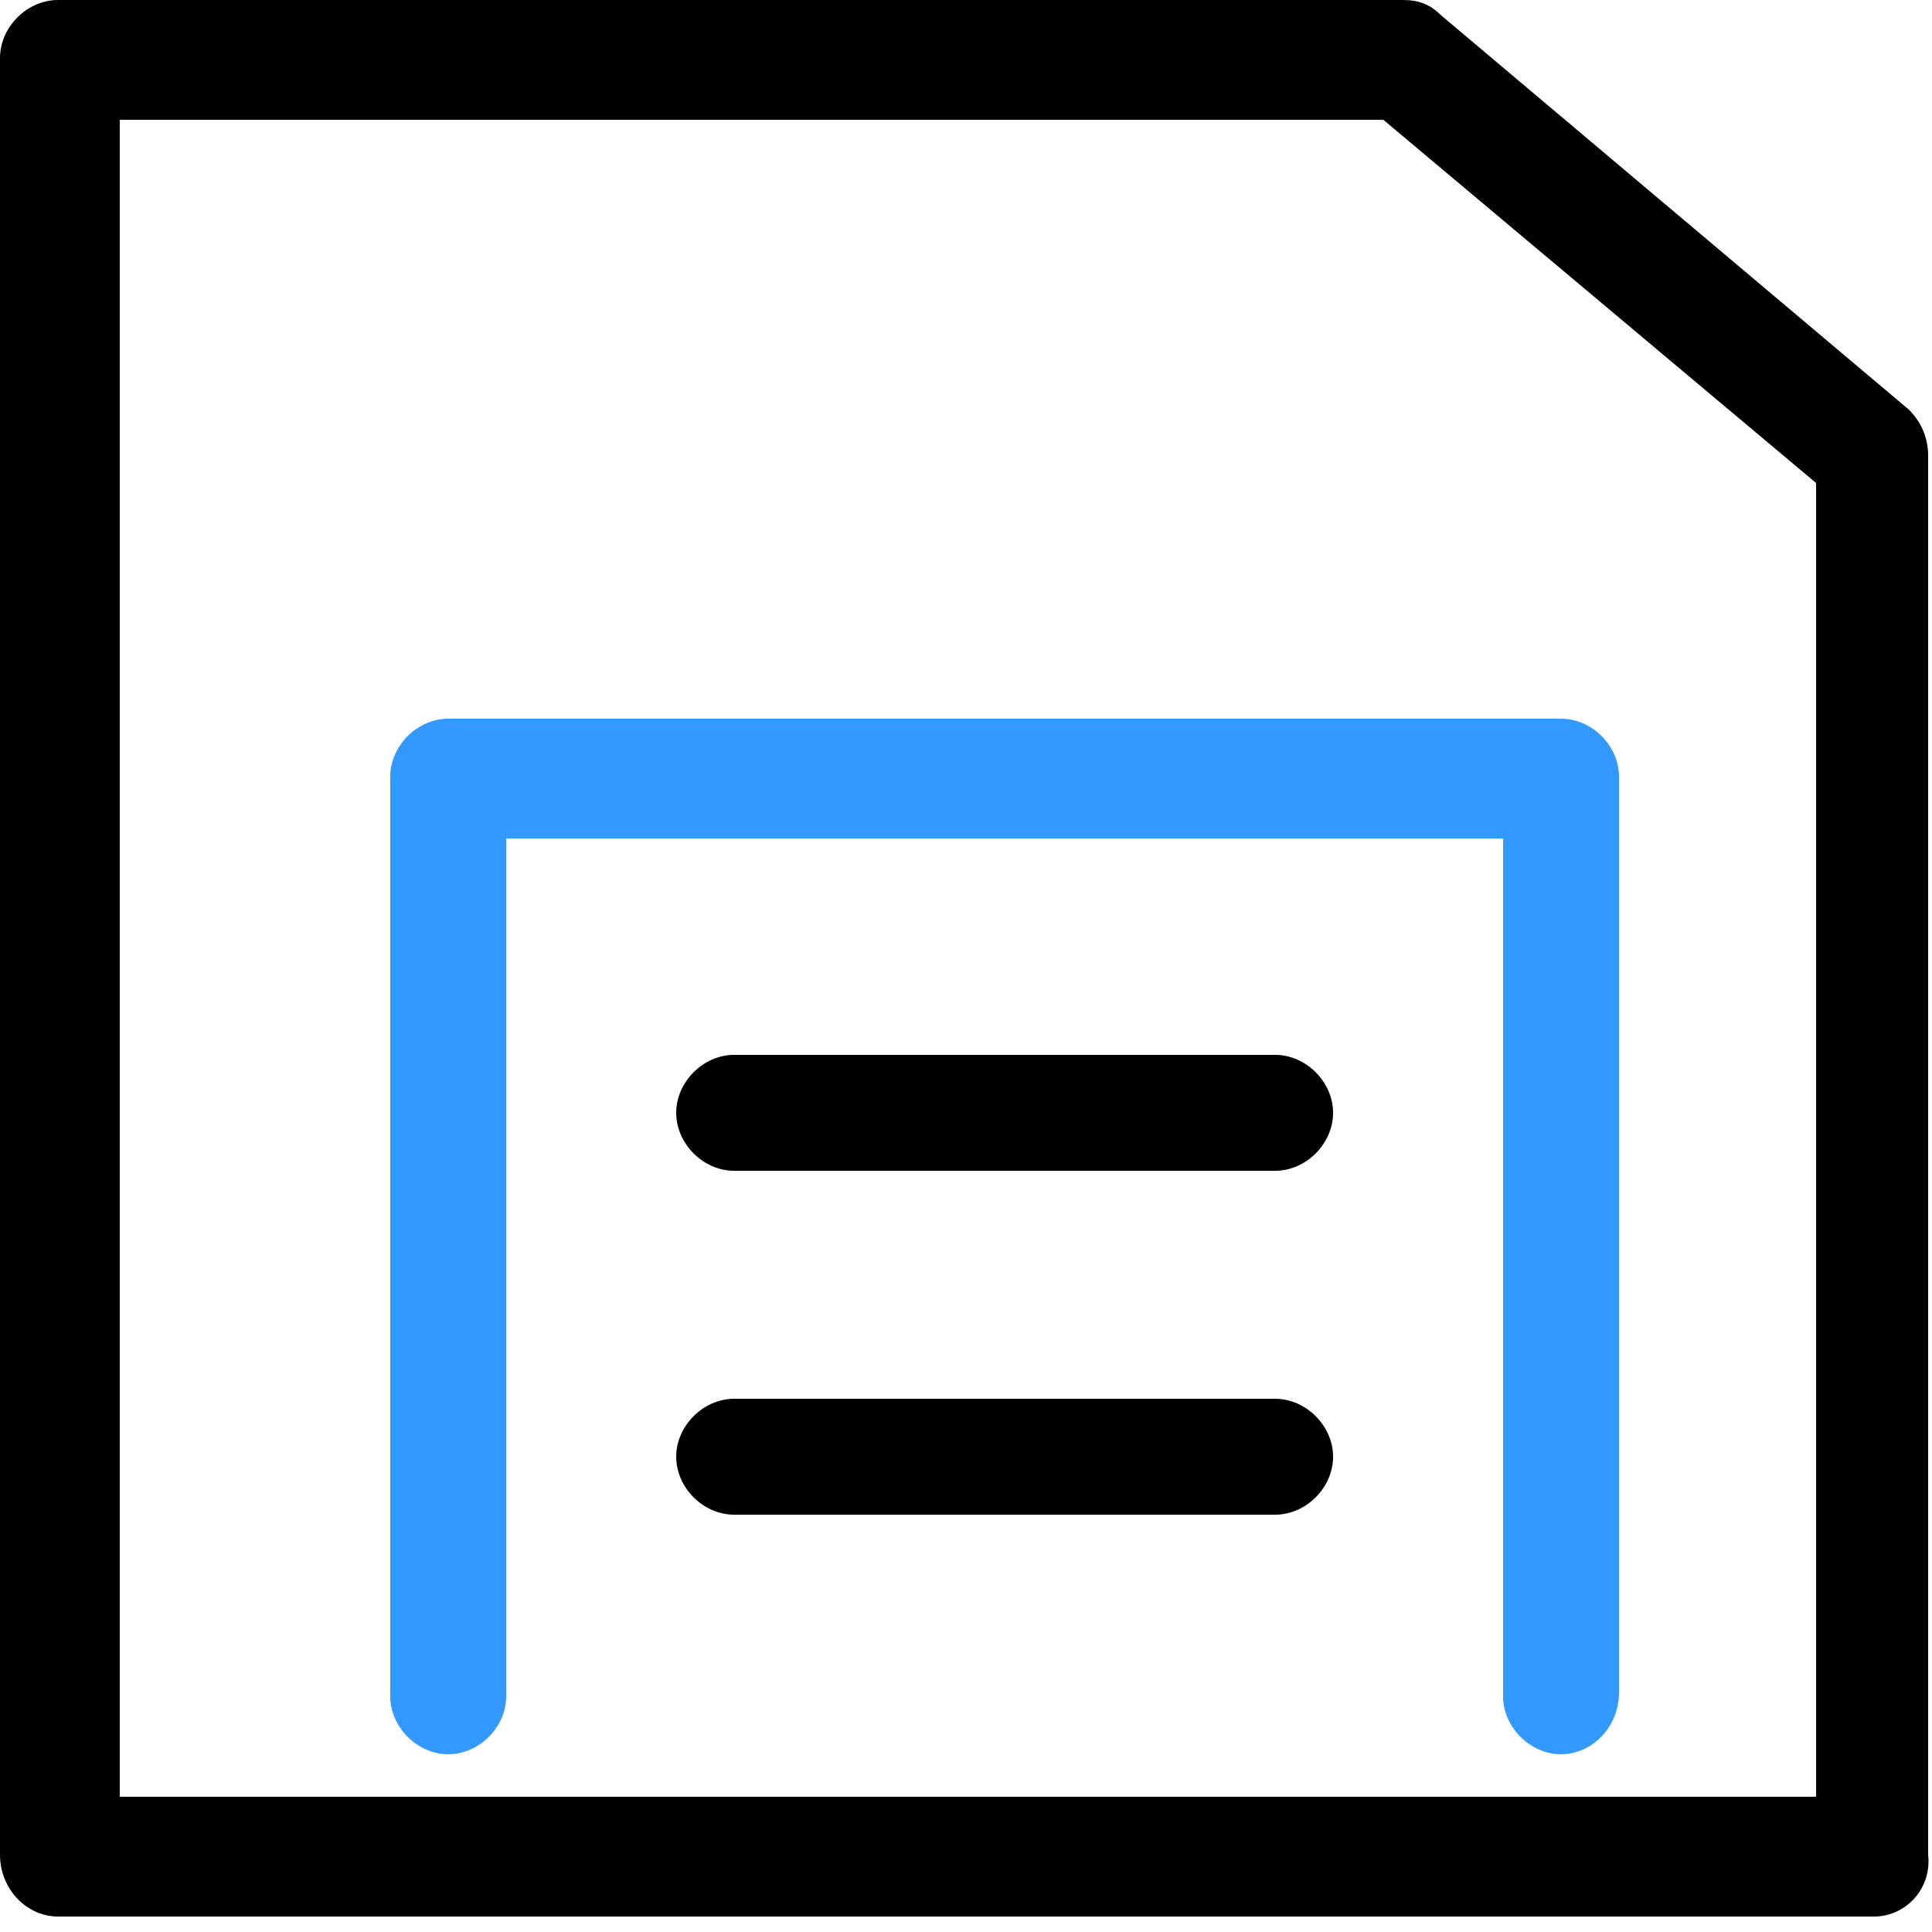
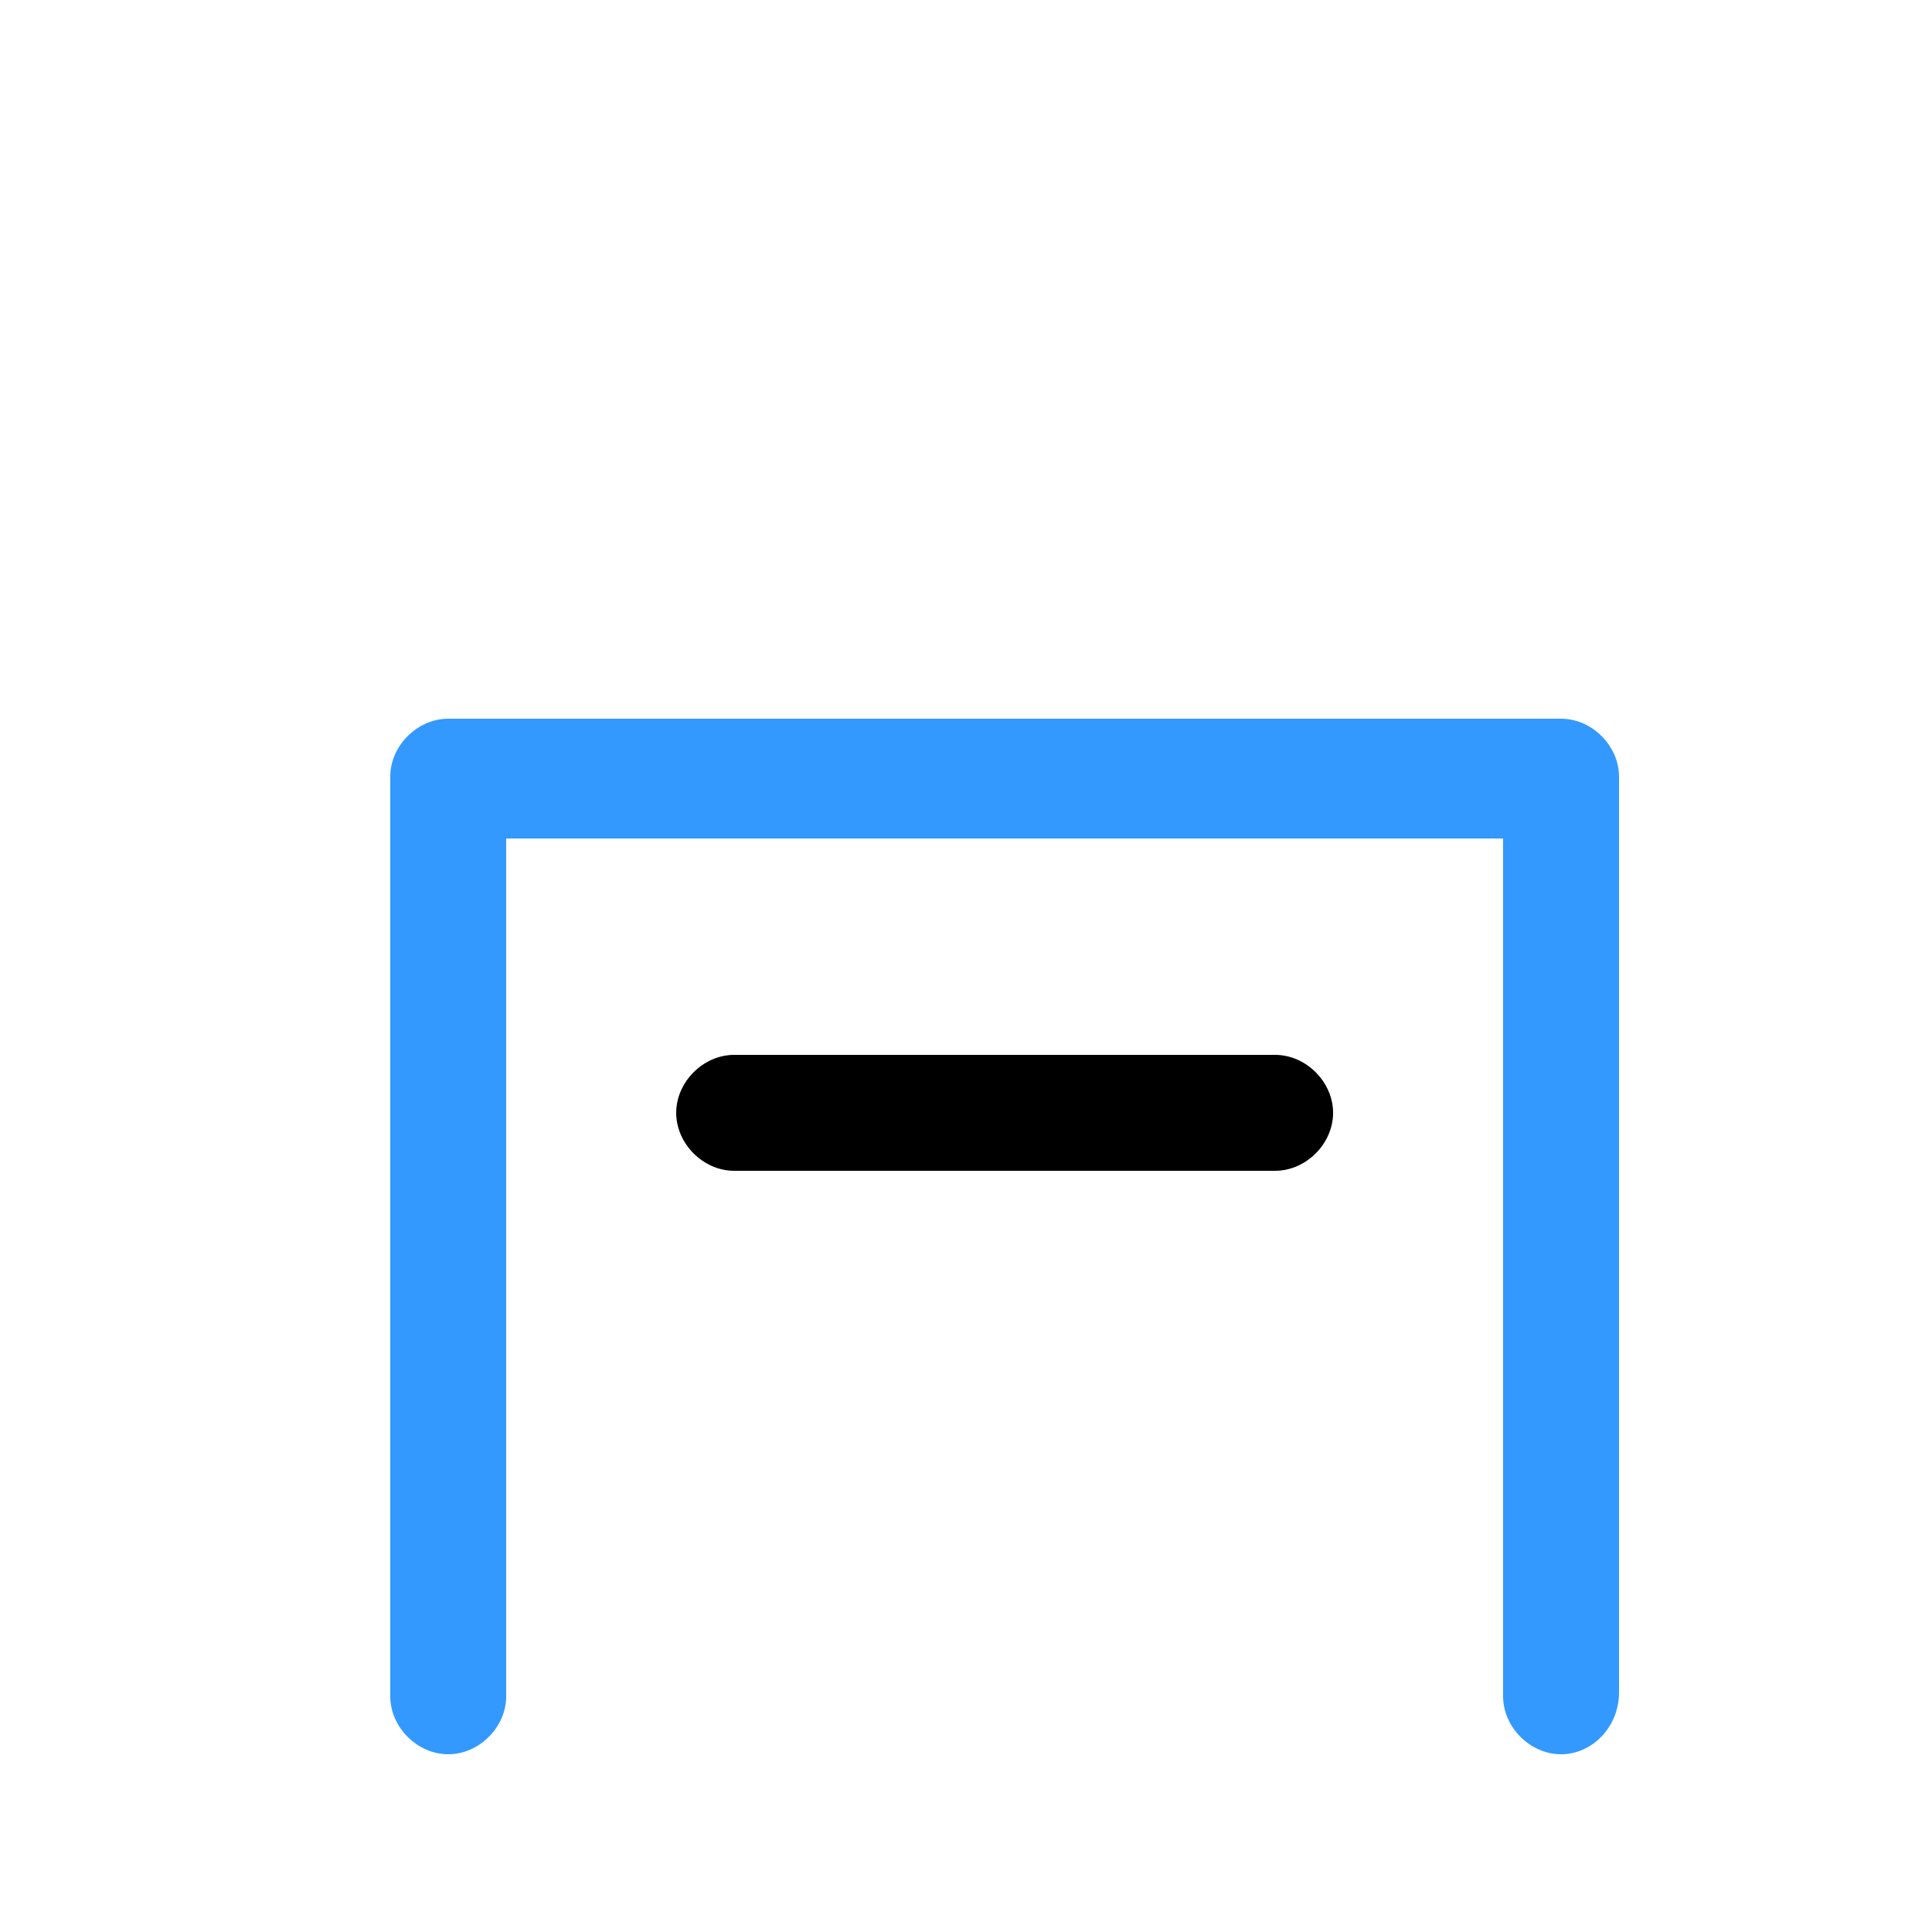
<svg xmlns="http://www.w3.org/2000/svg" version="1.1" id="Laag_1" x="0px" y="0px" viewBox="0 0 50 50" style="enable-background:new 0 0 50 50;" xml:space="preserve">
  <style type="text/css">
	.st0{fill:#3399FF;}
</style>
  <g>
-     <path d="M48.5,49.6H1.5C0.7,49.6,0,48.9,0,48V1.5C0,0.7,0.7,0,1.5,0h34.8c0.4,0,0.7,0.1,1,0.4l12.1,10.2c0.3,0.3,0.5,0.7,0.5,1.2   V48C50,48.9,49.3,49.6,48.5,49.6z M3.1,46.5h43.9v-34L35.8,3.1H3.1V46.5z" />
    <path class="st0" d="M40.4,45.4c-0.8,0-1.5-0.7-1.5-1.5V21.7H13.1v22.2c0,0.8-0.7,1.5-1.5,1.5c-0.8,0-1.5-0.7-1.5-1.5V20.1   c0-0.8,0.7-1.5,1.5-1.5h28.8c0.8,0,1.5,0.7,1.5,1.5v23.7C41.9,44.7,41.2,45.4,40.4,45.4z" />
    <path d="M33,30.3H19c-0.8,0-1.5-0.7-1.5-1.5s0.7-1.5,1.5-1.5H33c0.8,0,1.5,0.7,1.5,1.5S33.8,30.3,33,30.3z" />
-     <path d="M33,39.2H19c-0.8,0-1.5-0.7-1.5-1.5c0-0.8,0.7-1.5,1.5-1.5H33c0.8,0,1.5,0.7,1.5,1.5C34.5,38.5,33.8,39.2,33,39.2z" />
  </g>
</svg>